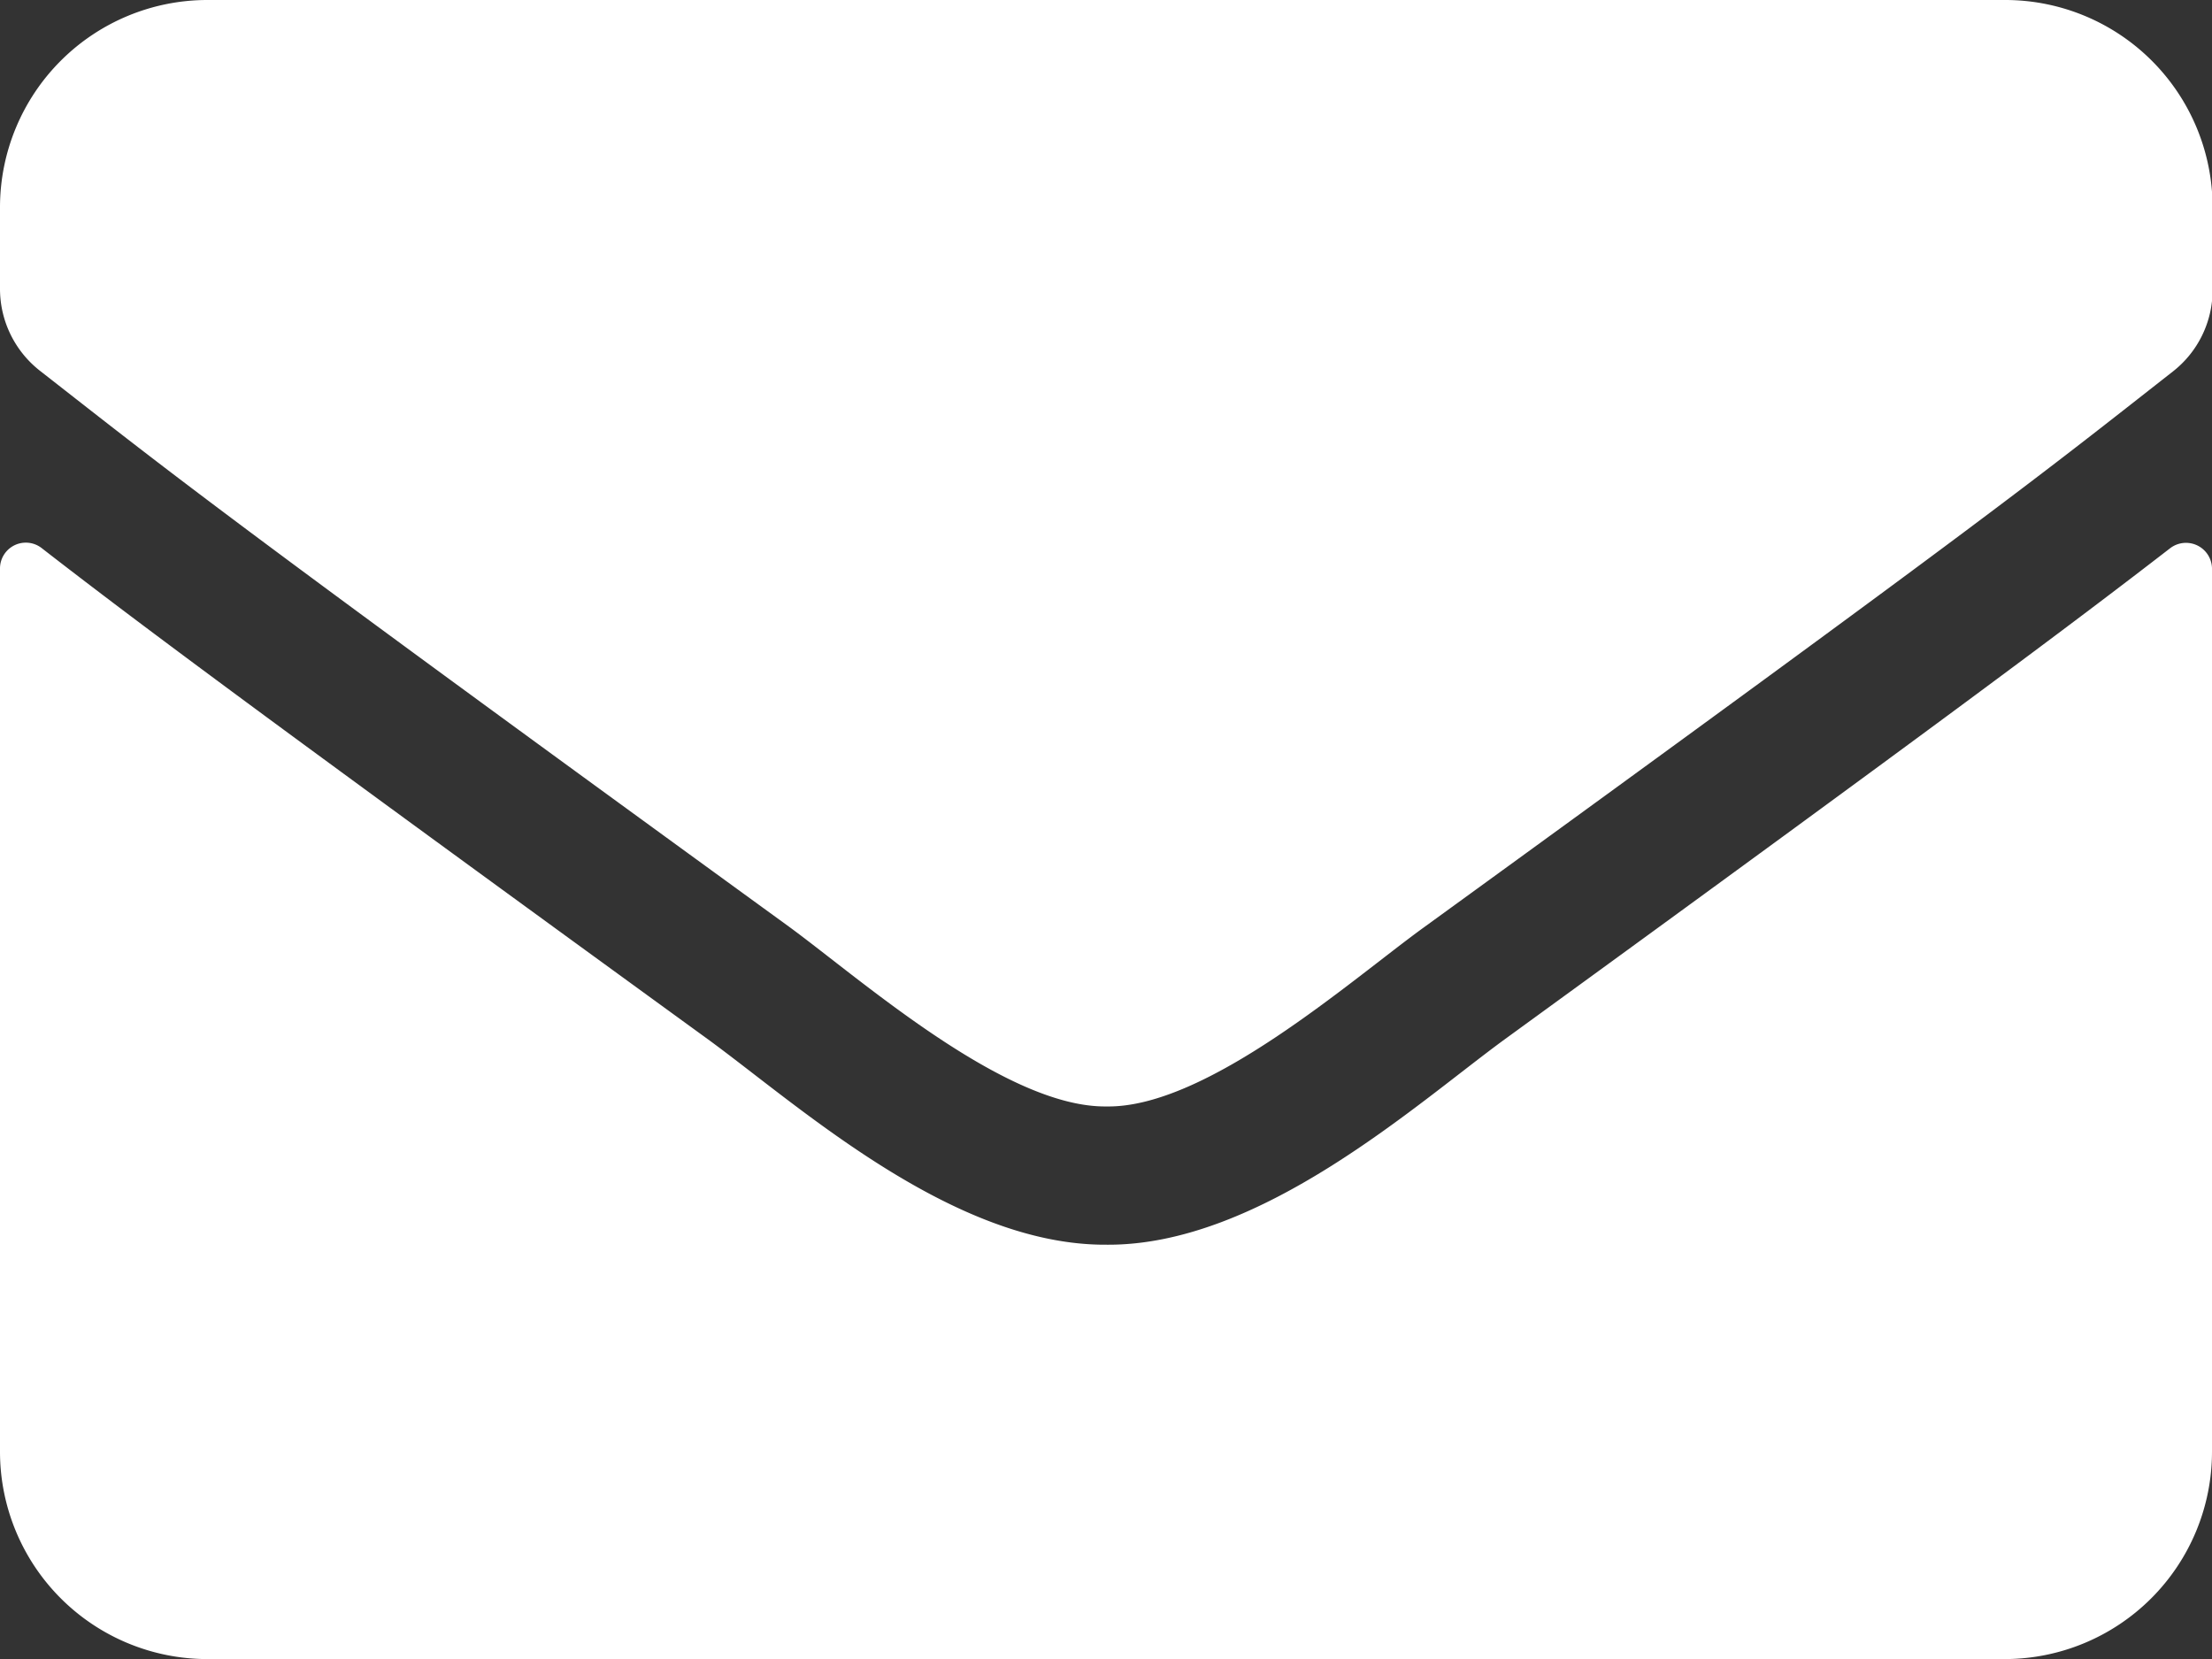
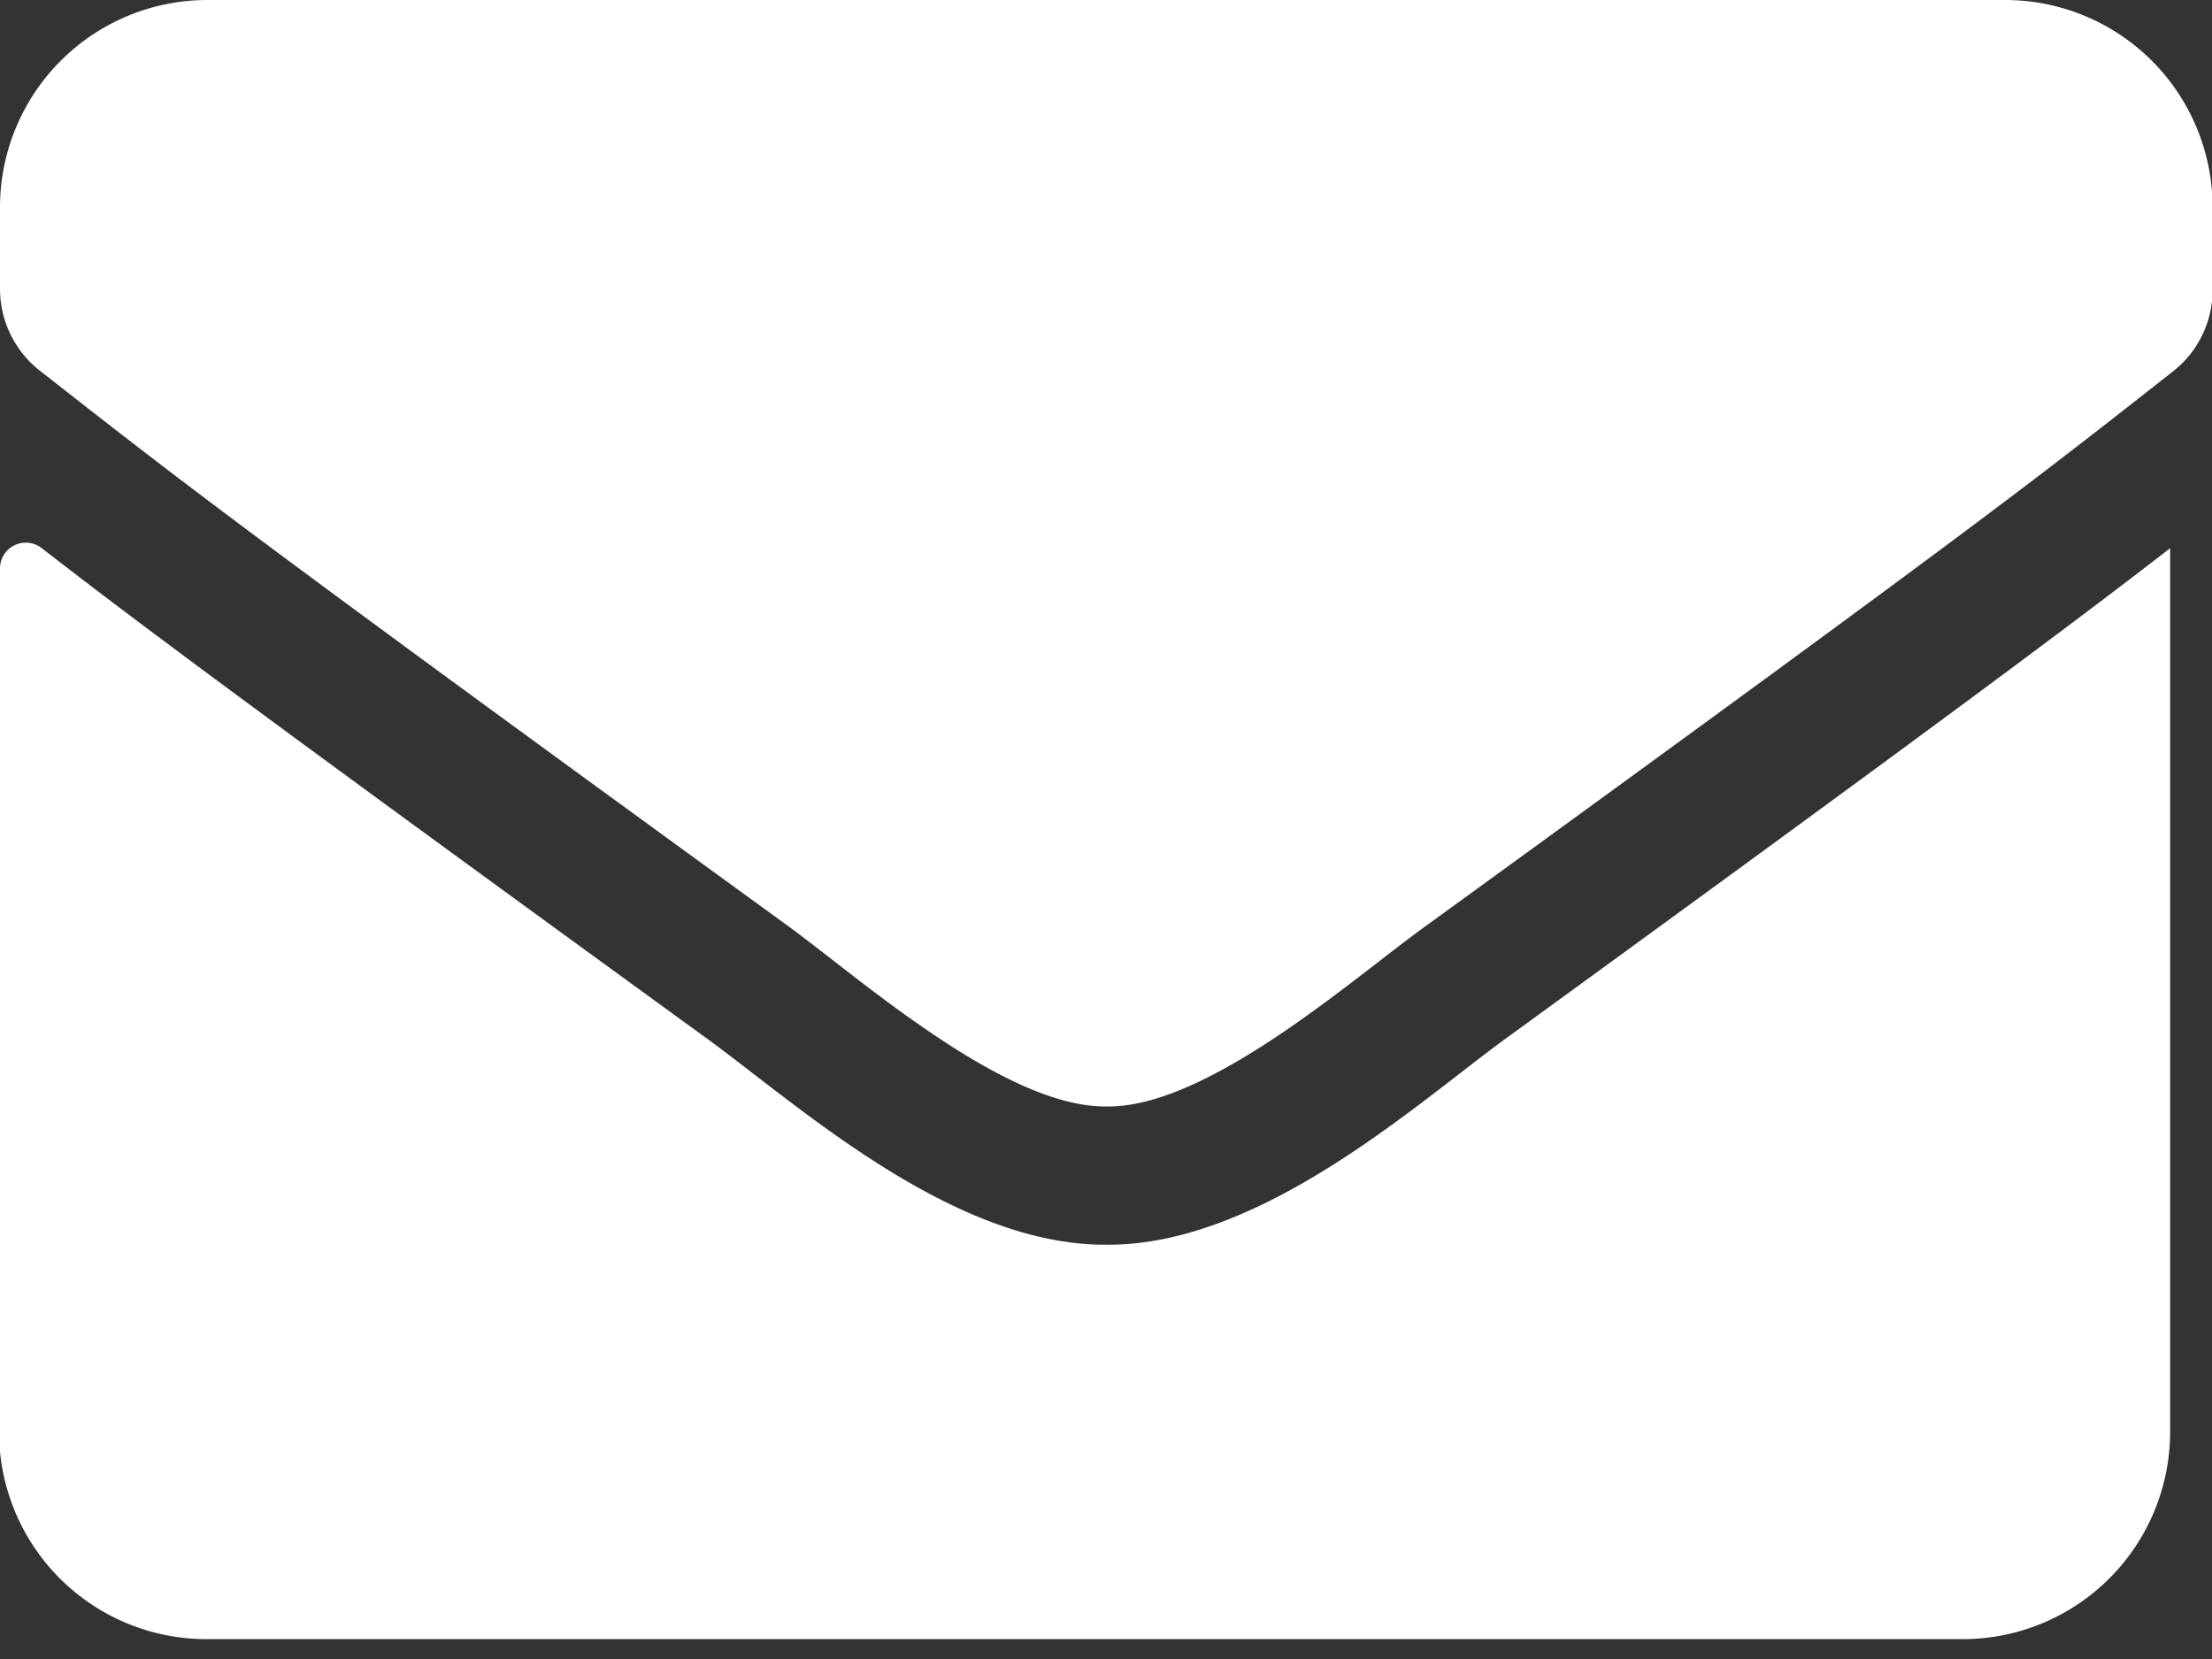
<svg xmlns="http://www.w3.org/2000/svg" width="22.191" height="16.644" viewBox="0 0 22.191 16.644">
  <rect x="0" y="0" width="22.191" height="16.644" fill="#333333" stroke="none" />
-   <path id="Icon_awesome-envelope" data-name="Icon awesome-envelope" d="M21.771,10a.261.261,0,0,1,.42.2v8.864a2.081,2.081,0,0,1-2.08,2.08H2.08A2.081,2.081,0,0,1,0,19.063V10.2A.259.259,0,0,1,.42,10c.971.754,2.258,1.712,6.679,4.924.915.667,2.458,2.072,4,2.063,1.547.013,3.121-1.422,4-2.063C19.517,11.712,20.8,10.75,21.771,10ZM11.1,15.6c1.006.017,2.453-1.266,3.181-1.794,5.752-4.174,6.189-4.538,7.516-5.578a1.037,1.037,0,0,0,.4-.819V6.58a2.081,2.081,0,0,0-2.08-2.08H2.08A2.081,2.081,0,0,0,0,6.58V7.4a1.044,1.044,0,0,0,.4.819c1.326,1.036,1.764,1.4,7.516,5.578C8.643,14.33,10.09,15.613,11.1,15.6Z" transform="translate(0 -4.5)" fill="#fff" />
+   <path id="Icon_awesome-envelope" data-name="Icon awesome-envelope" d="M21.771,10v8.864a2.081,2.081,0,0,1-2.08,2.08H2.08A2.081,2.081,0,0,1,0,19.063V10.2A.259.259,0,0,1,.42,10c.971.754,2.258,1.712,6.679,4.924.915.667,2.458,2.072,4,2.063,1.547.013,3.121-1.422,4-2.063C19.517,11.712,20.8,10.75,21.771,10ZM11.1,15.6c1.006.017,2.453-1.266,3.181-1.794,5.752-4.174,6.189-4.538,7.516-5.578a1.037,1.037,0,0,0,.4-.819V6.58a2.081,2.081,0,0,0-2.08-2.08H2.08A2.081,2.081,0,0,0,0,6.58V7.4a1.044,1.044,0,0,0,.4.819c1.326,1.036,1.764,1.4,7.516,5.578C8.643,14.33,10.09,15.613,11.1,15.6Z" transform="translate(0 -4.5)" fill="#fff" />
</svg>